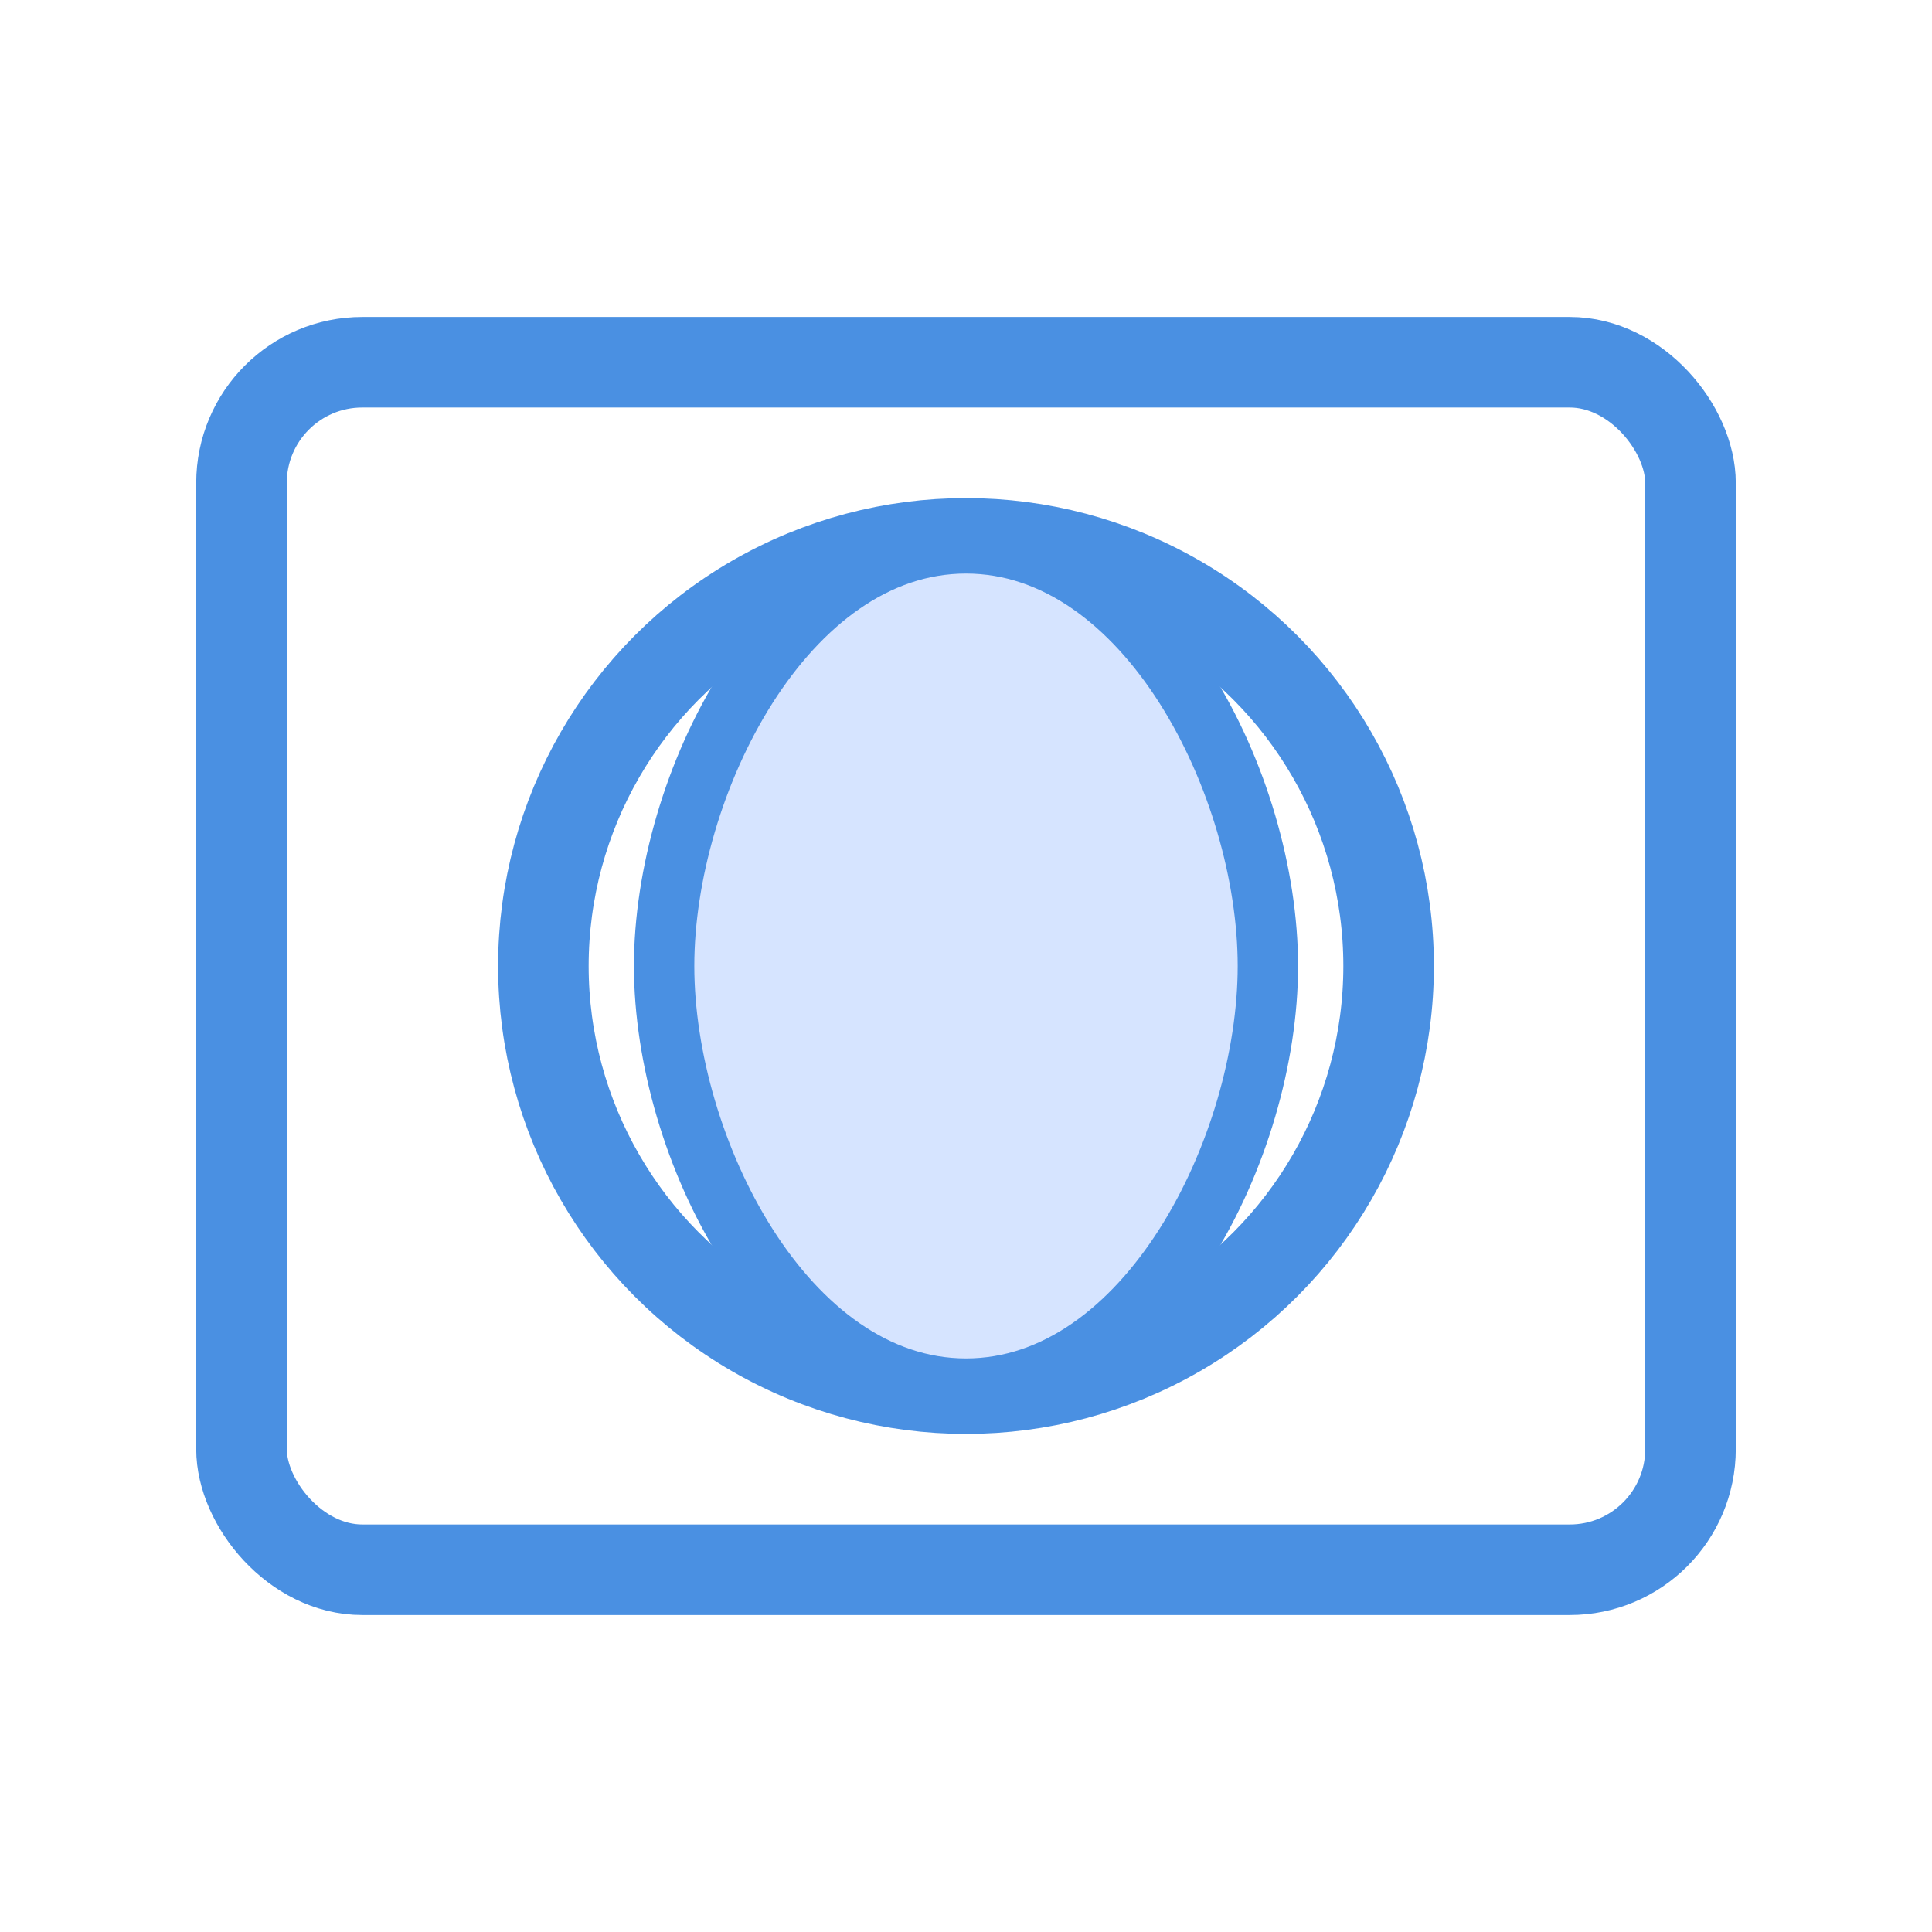
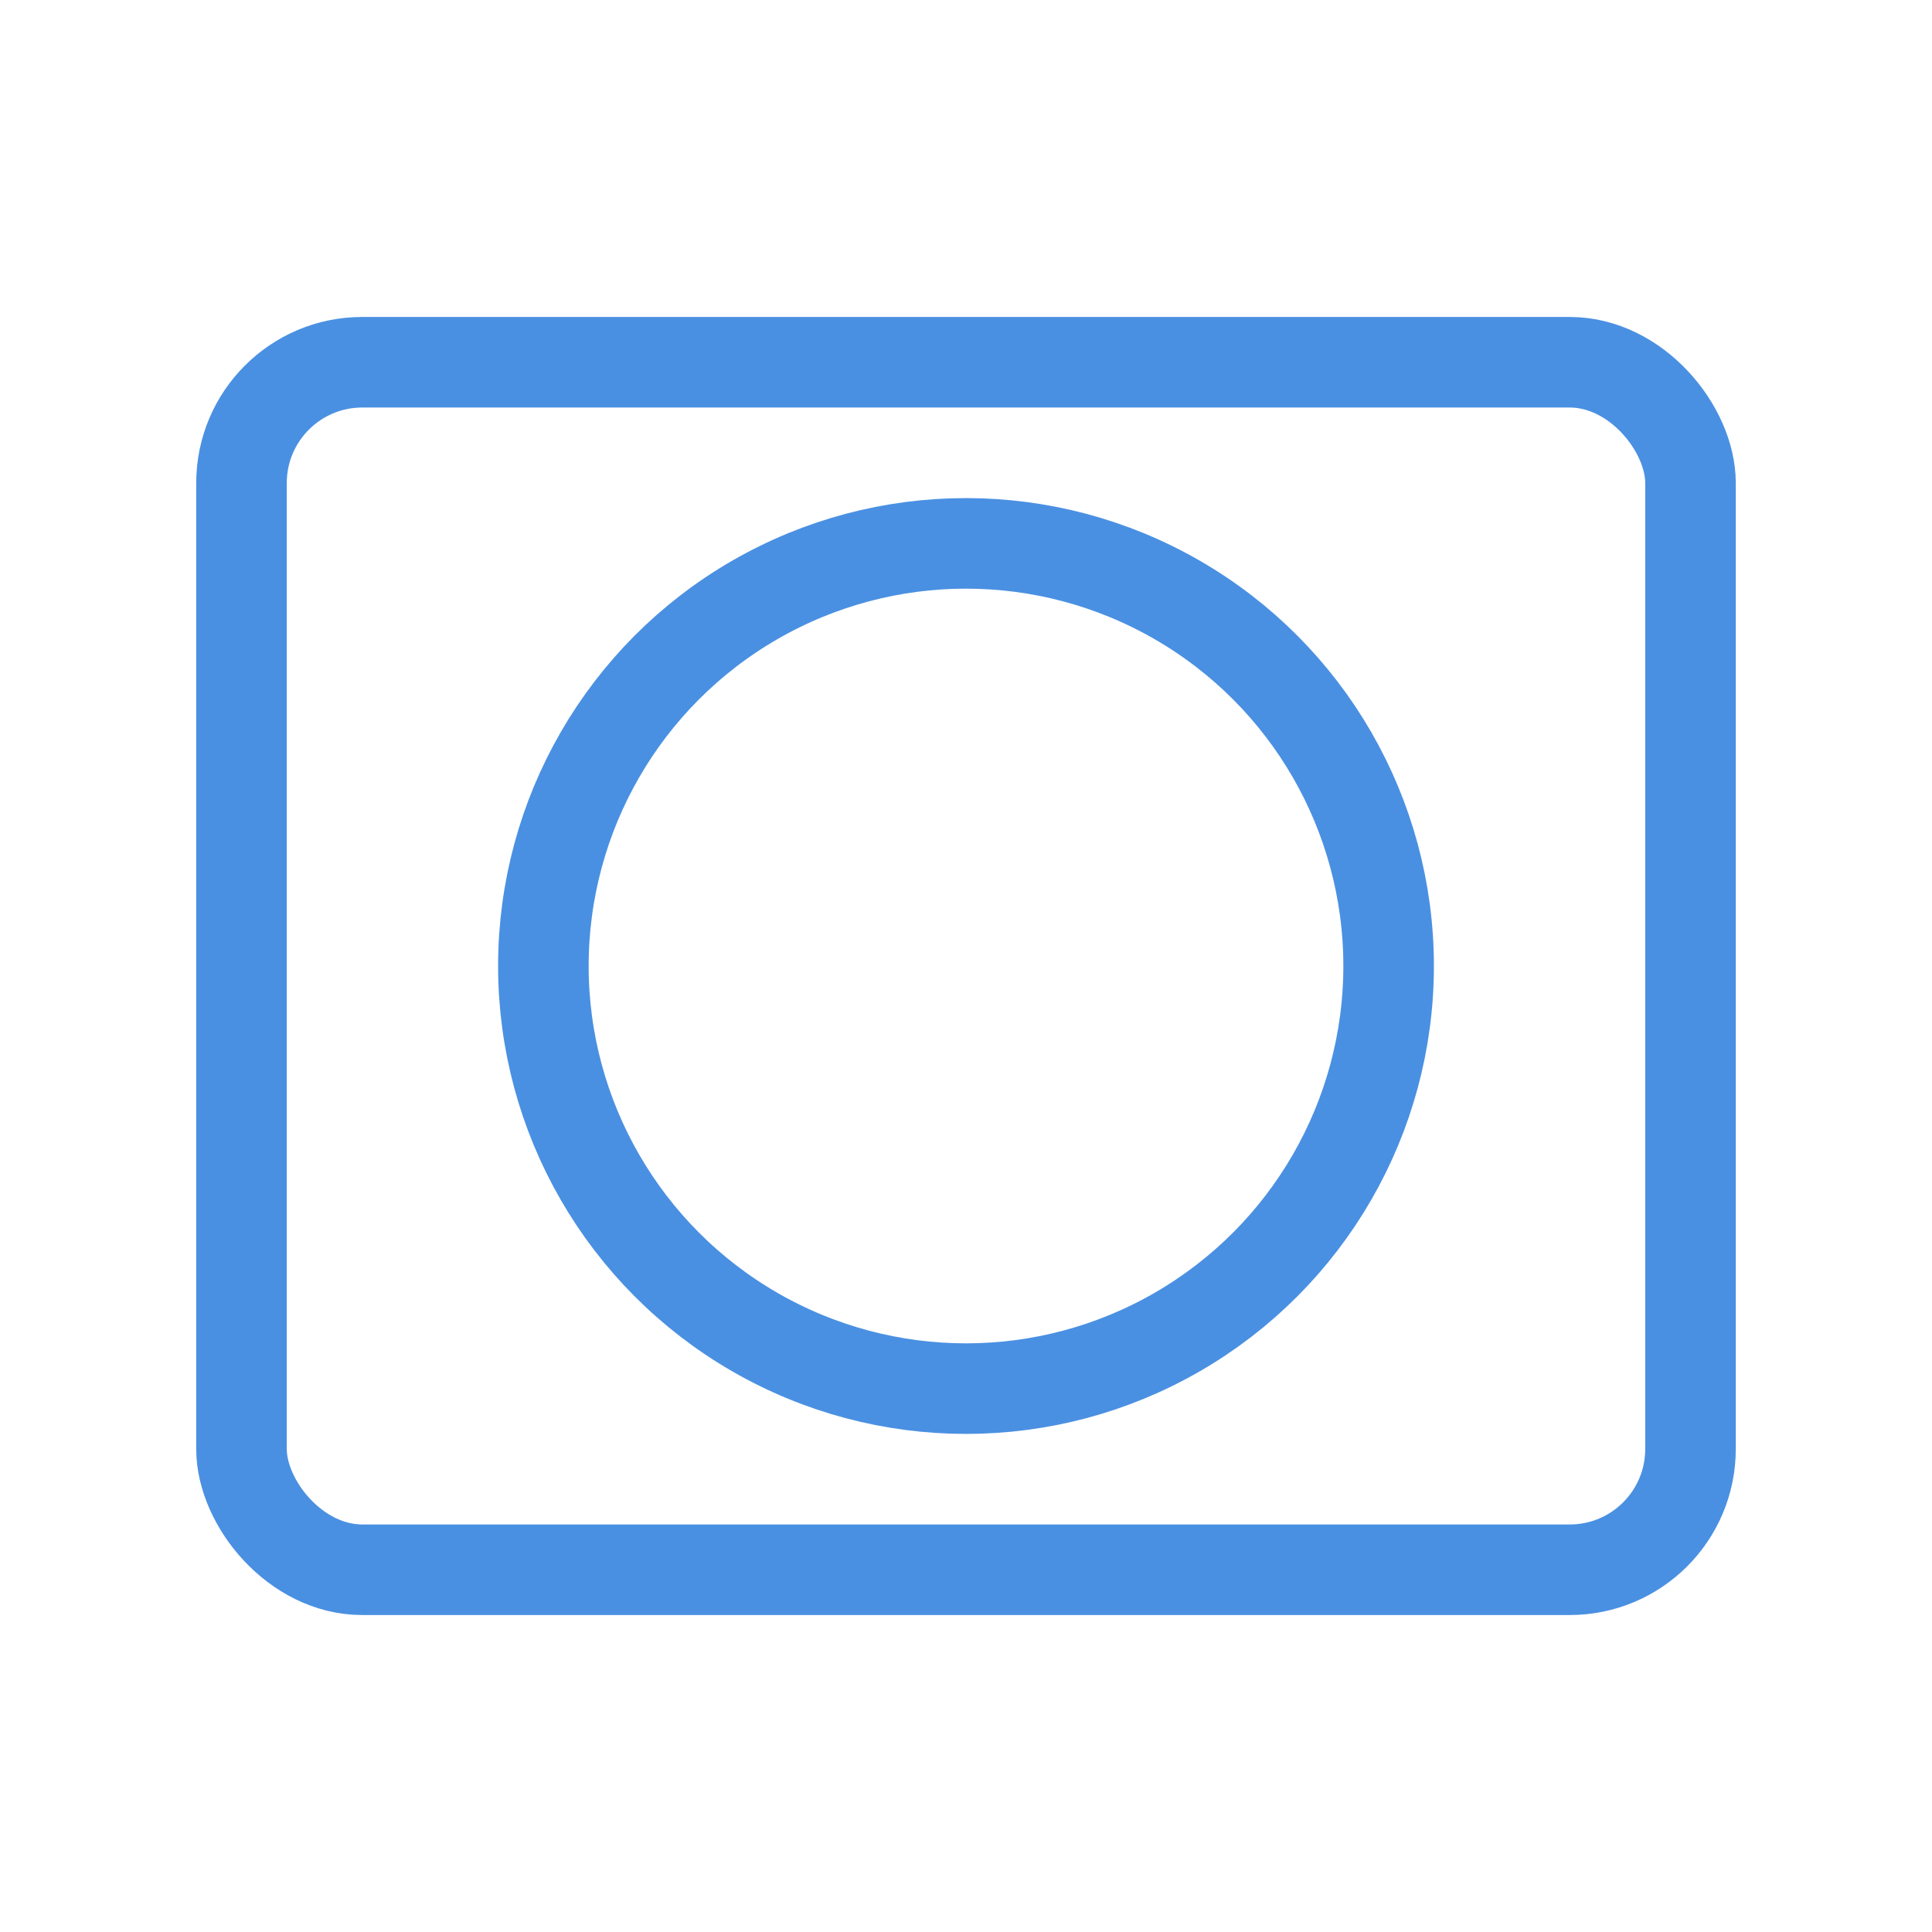
<svg xmlns="http://www.w3.org/2000/svg" width="64" height="64" viewBox="0 0 64 64" fill="none">
  <rect x="8" y="12" width="48" height="40" rx="4" stroke="#4A90E2" stroke-width="3" />
  <circle cx="32" cy="32" r="14" stroke="#4A90E2" stroke-width="3" />
-   <path d="M32 18C26 18 22 26 22 32C22 38 26 46 32 46C38 46 42 38 42 32C42 26 38 18 32 18Z" stroke="#4A90E2" stroke-width="2" fill="#D6E4FF" />
</svg>